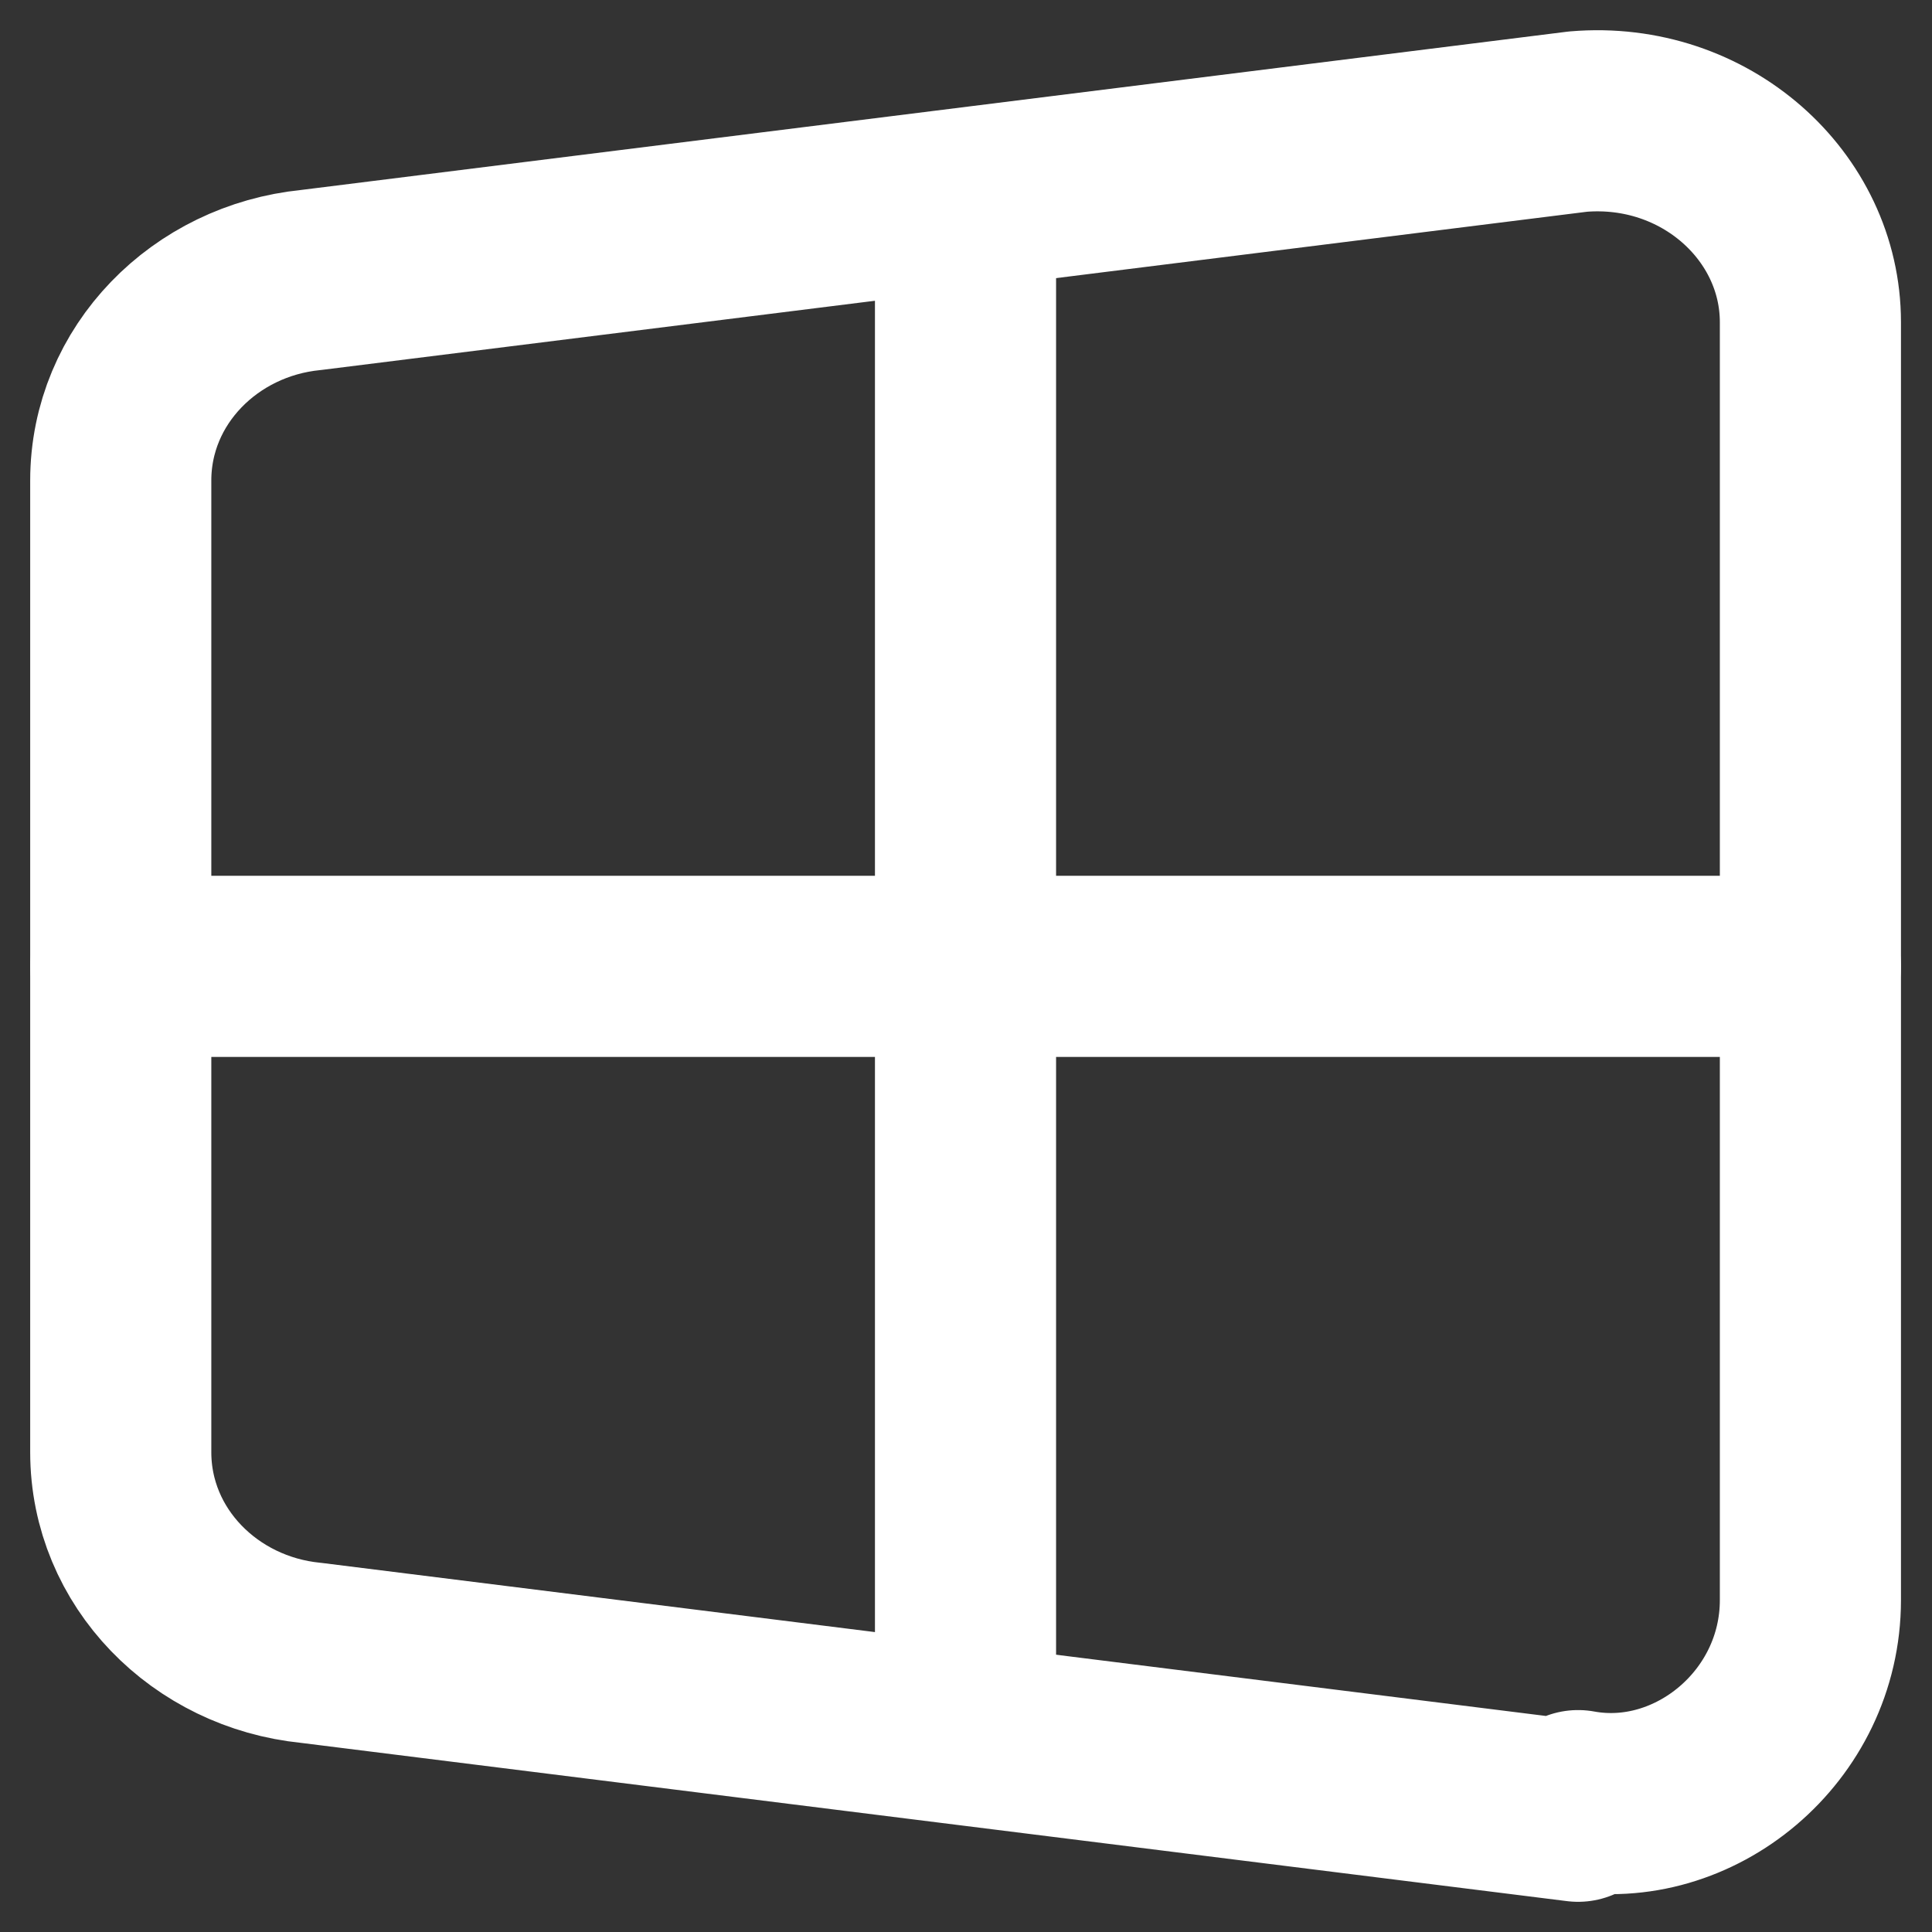
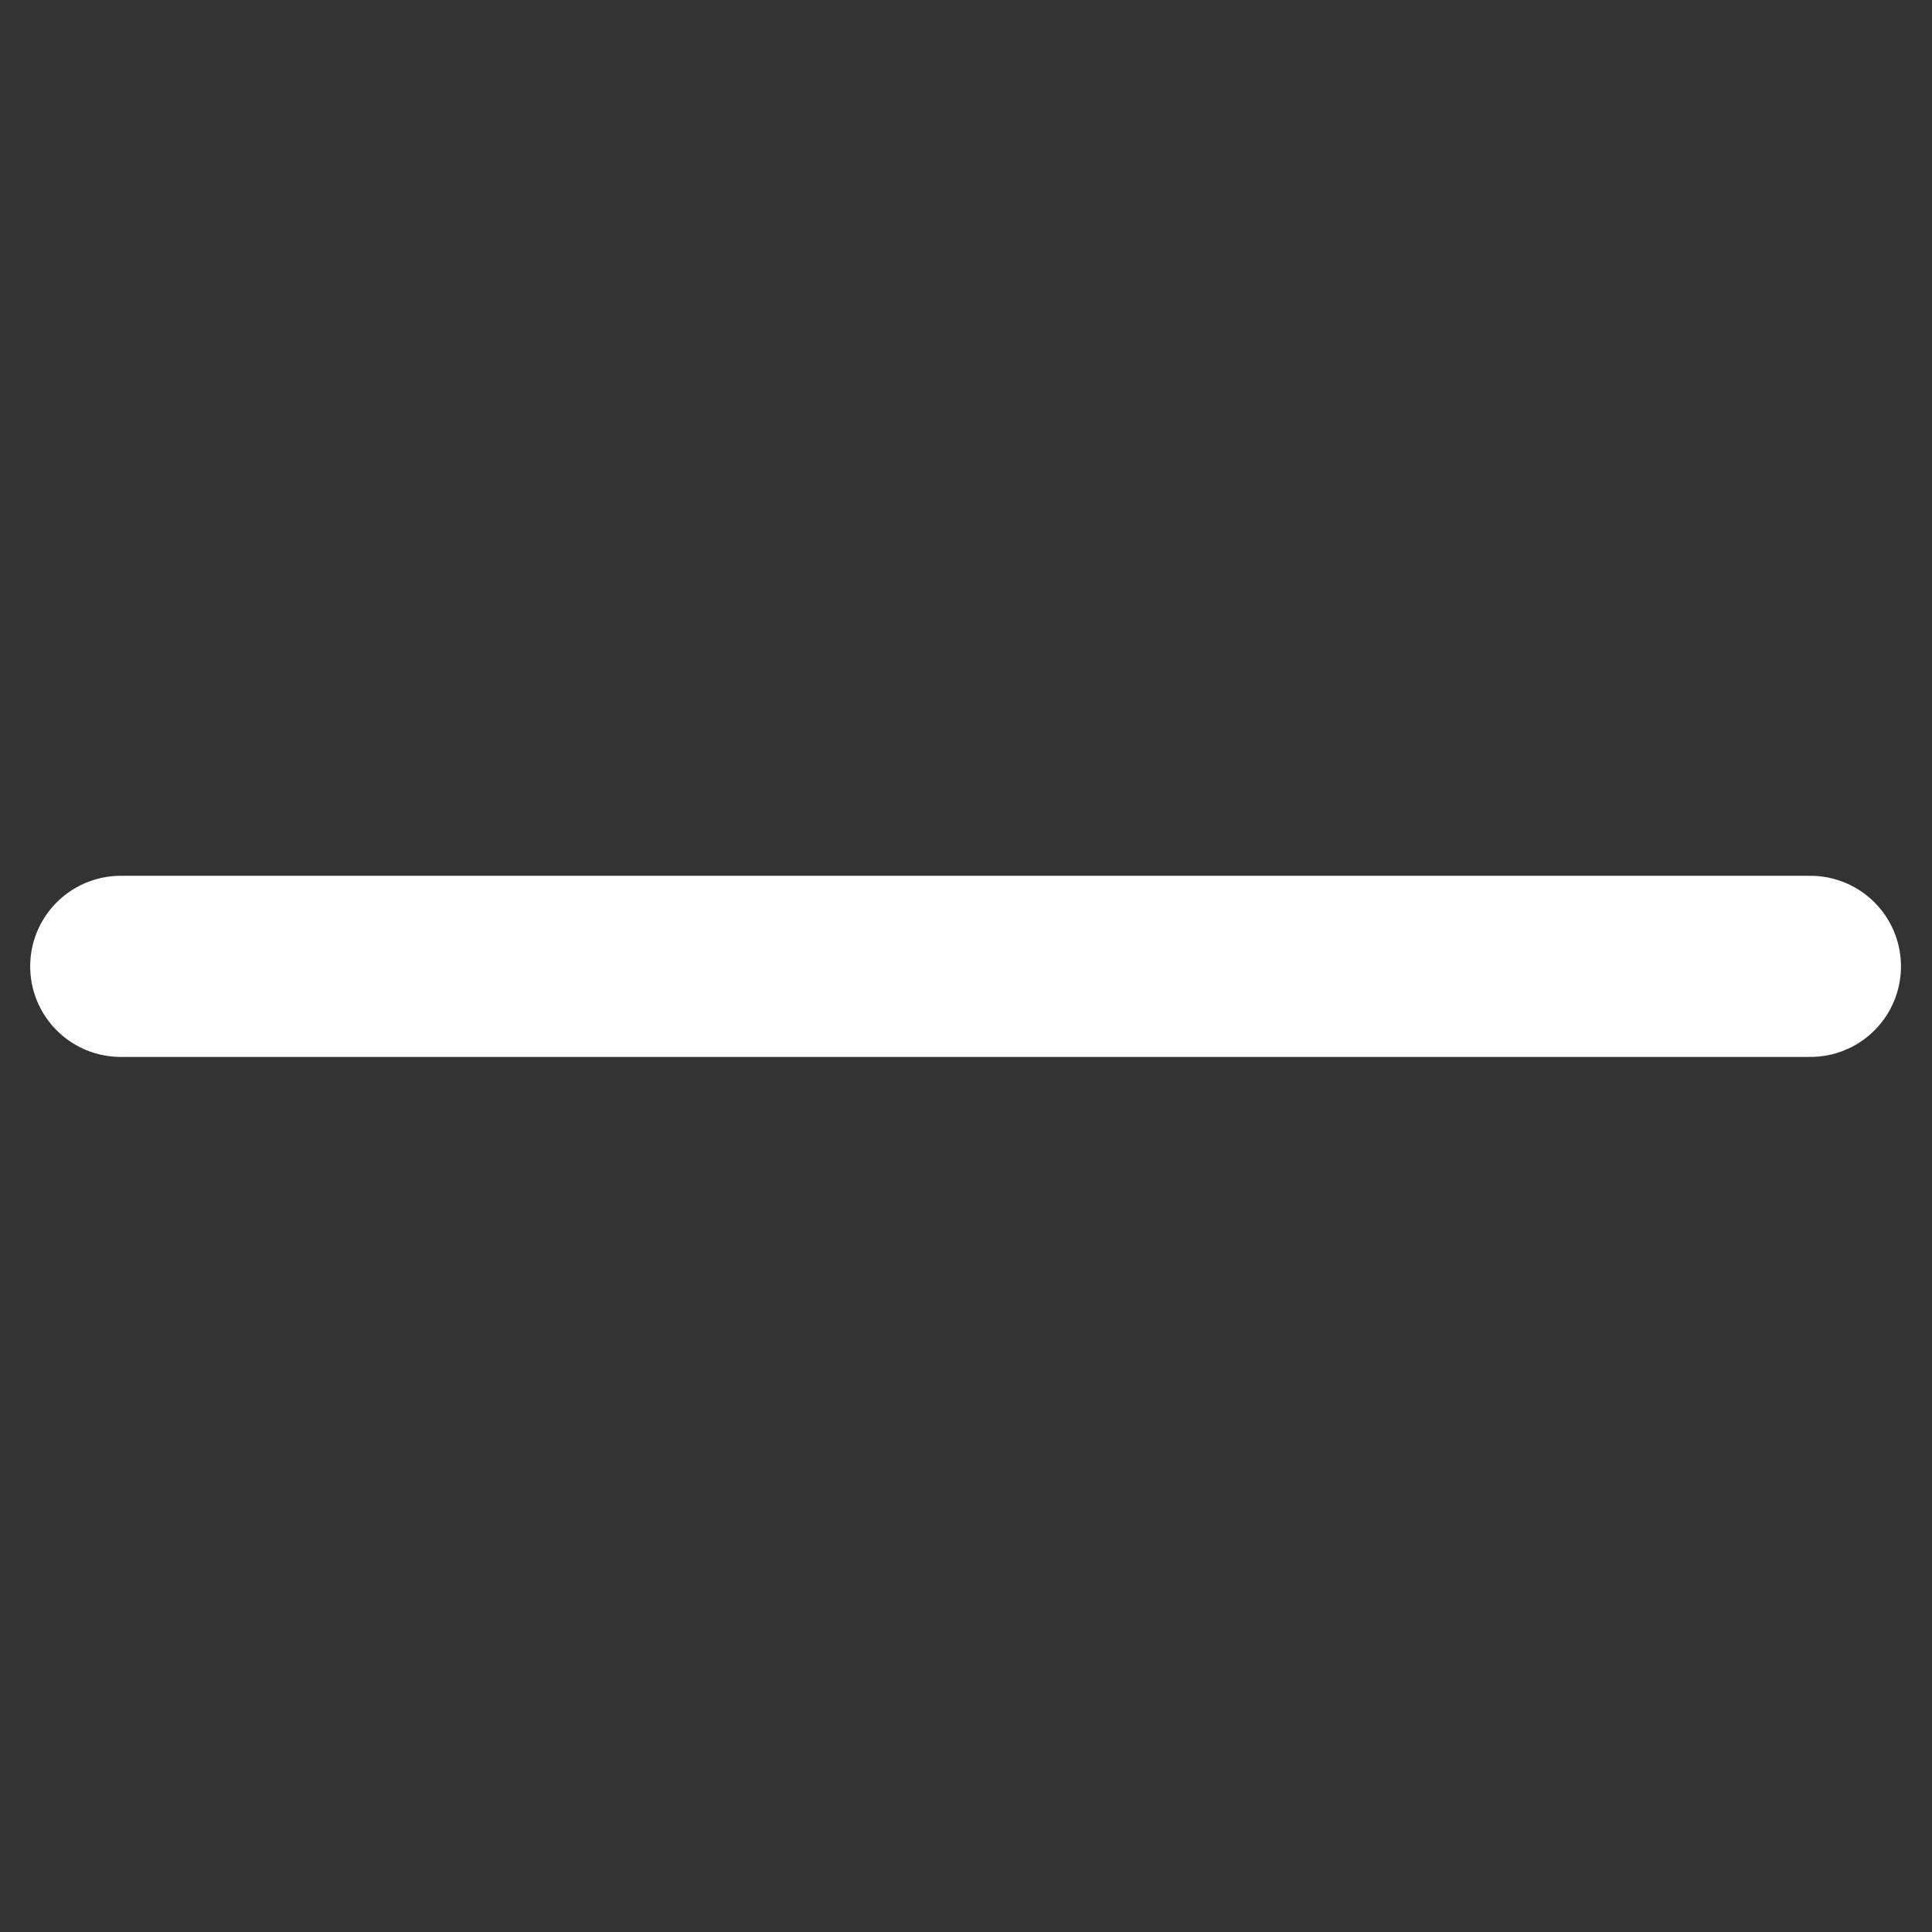
<svg xmlns="http://www.w3.org/2000/svg" width="16" height="16" viewBox="0 0 16 16" fill="none">
  <rect x="0" y="0" width="16" height="16" fill="#333333" stroke="none" />
-   <path d="M13.069 15L2.574 13.688C1.7 13.601 1 12.901 1 12.026V3.98C1 3.106 1.7 2.406 2.574 2.319L13.069 1.007C14.119 0.919 14.993 1.706 14.993 2.668V13.251C14.993 14.3 14.031 15.088 13.069 14.912V15Z" stroke="white" stroke-width="1.5" stroke-linecap="round" stroke-linejoin="round" />
-   <path d="M7.996 1.881V14.126" stroke="white" stroke-width="1.5" stroke-linecap="round" stroke-linejoin="round" />
  <path d="M1 8.003H14.993" stroke="white" stroke-width="1.5" stroke-linecap="round" stroke-linejoin="round" />
</svg>